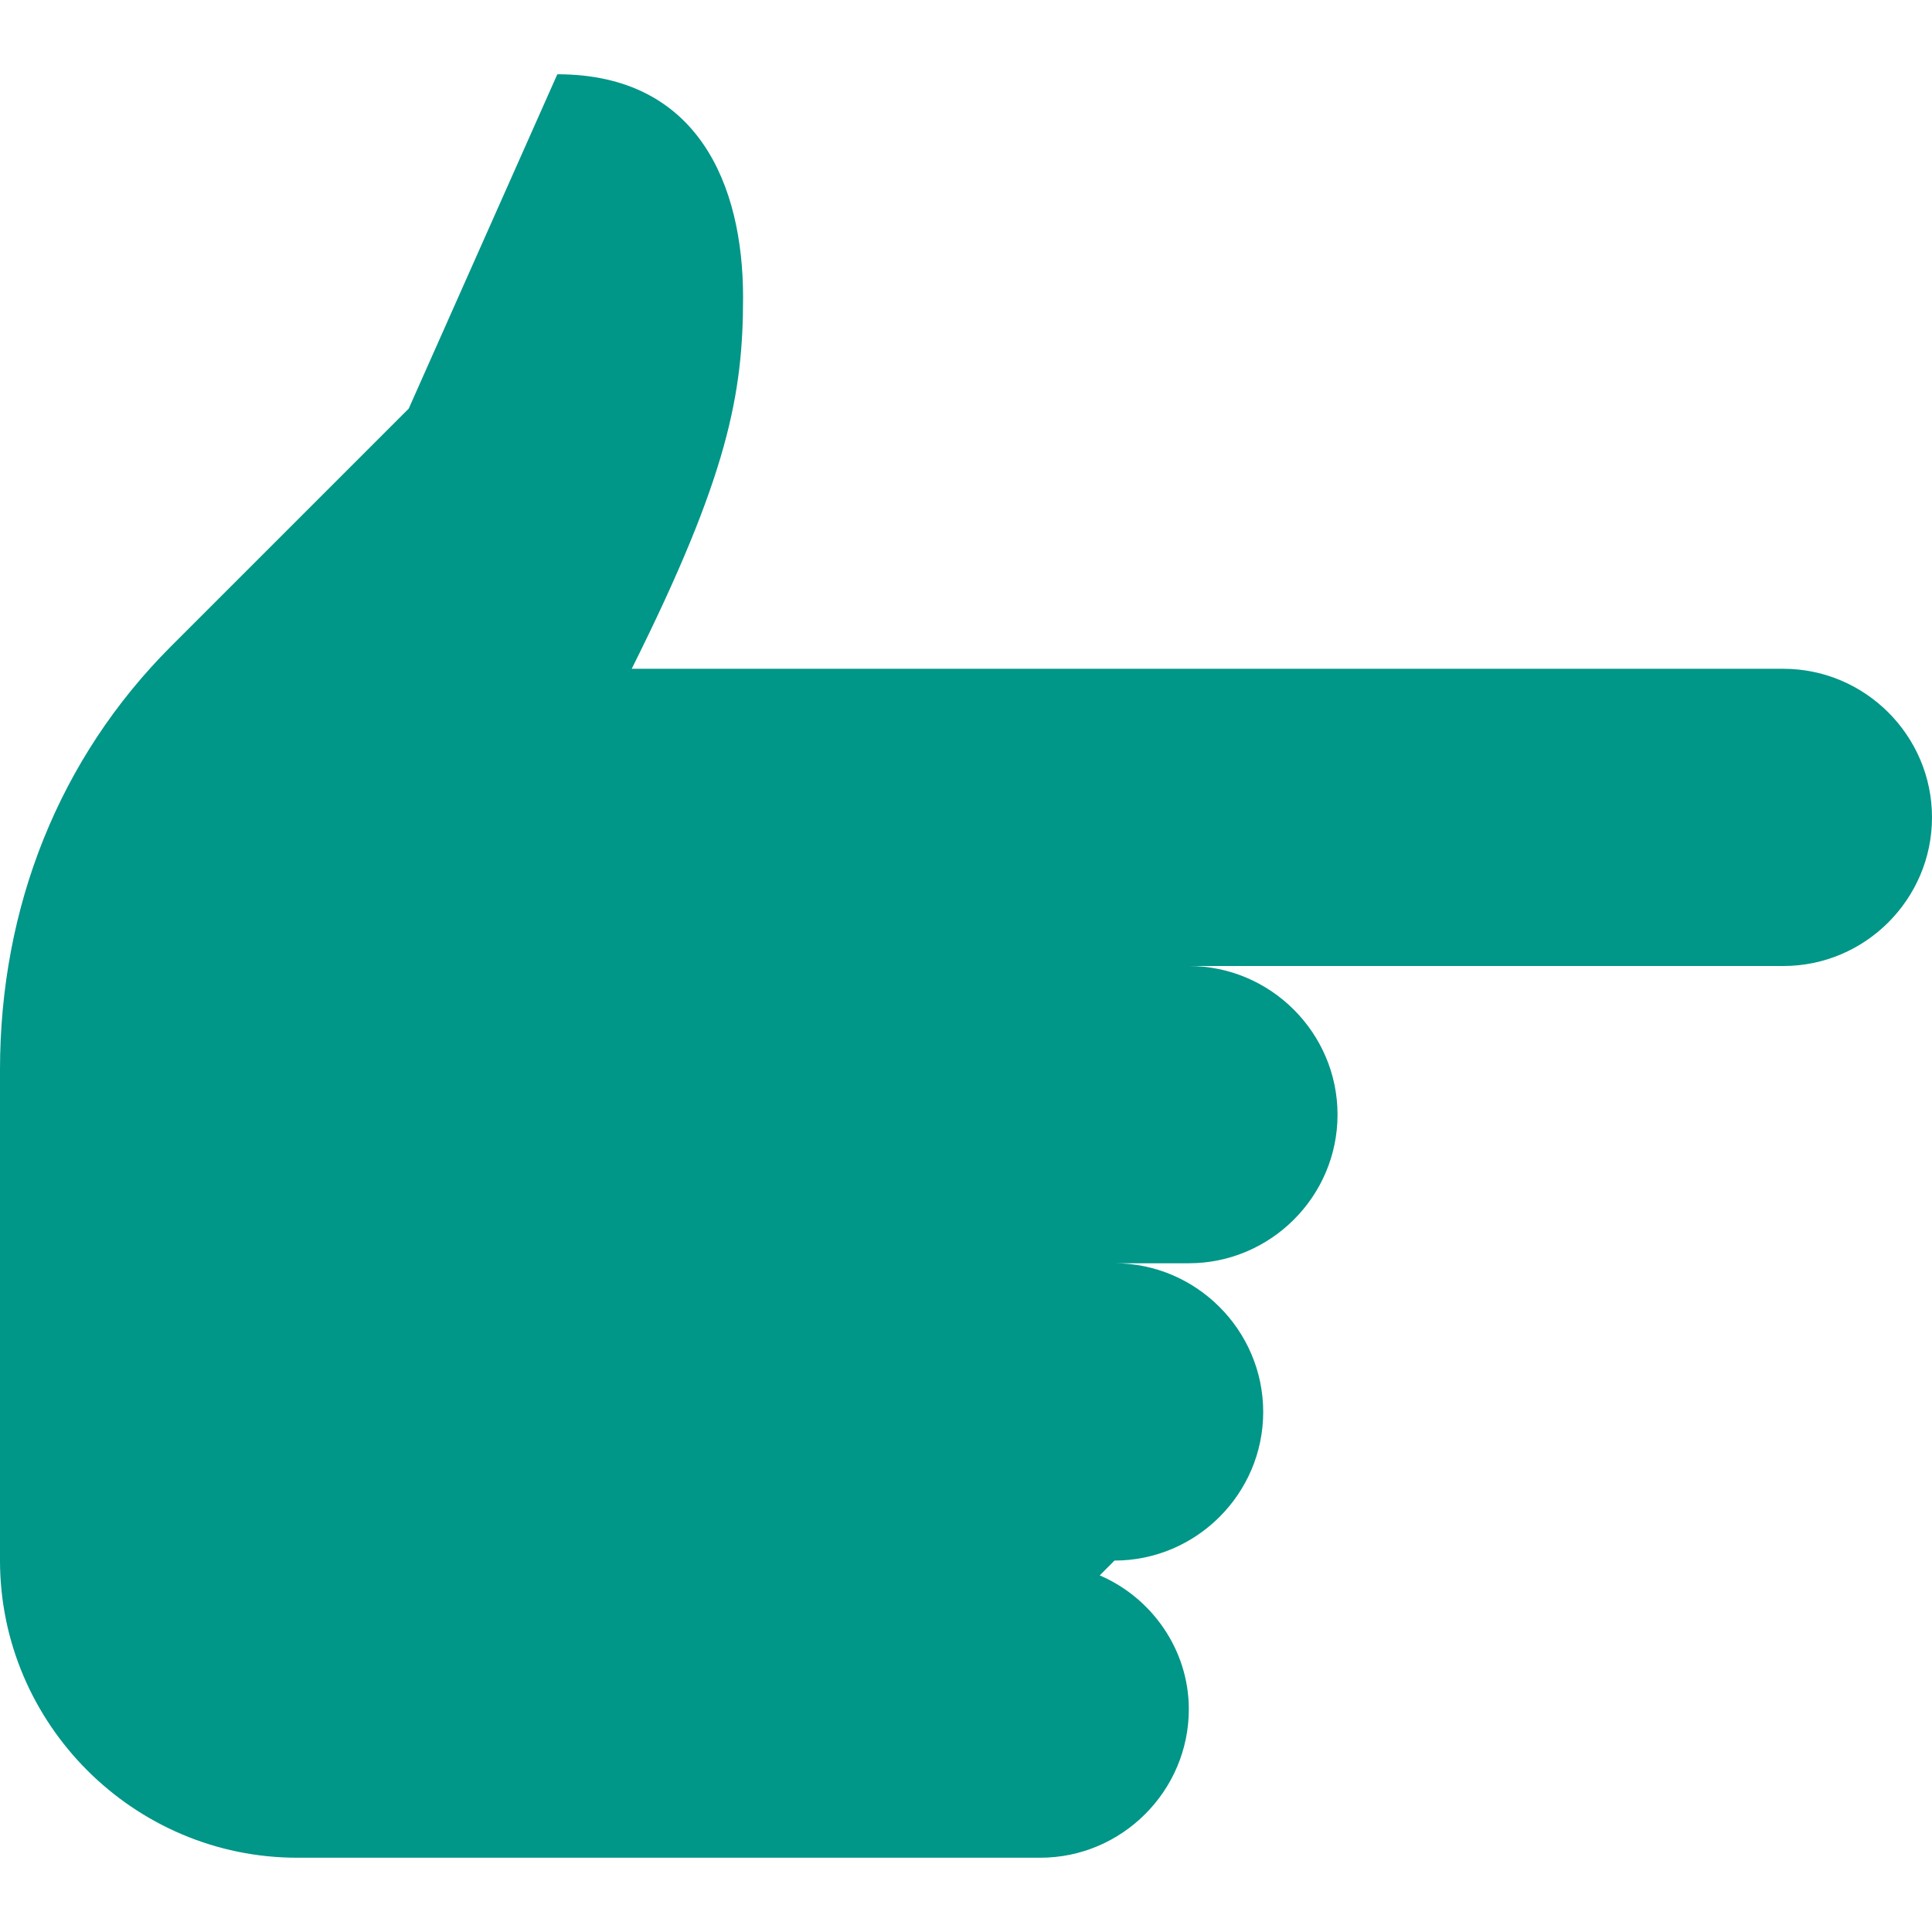
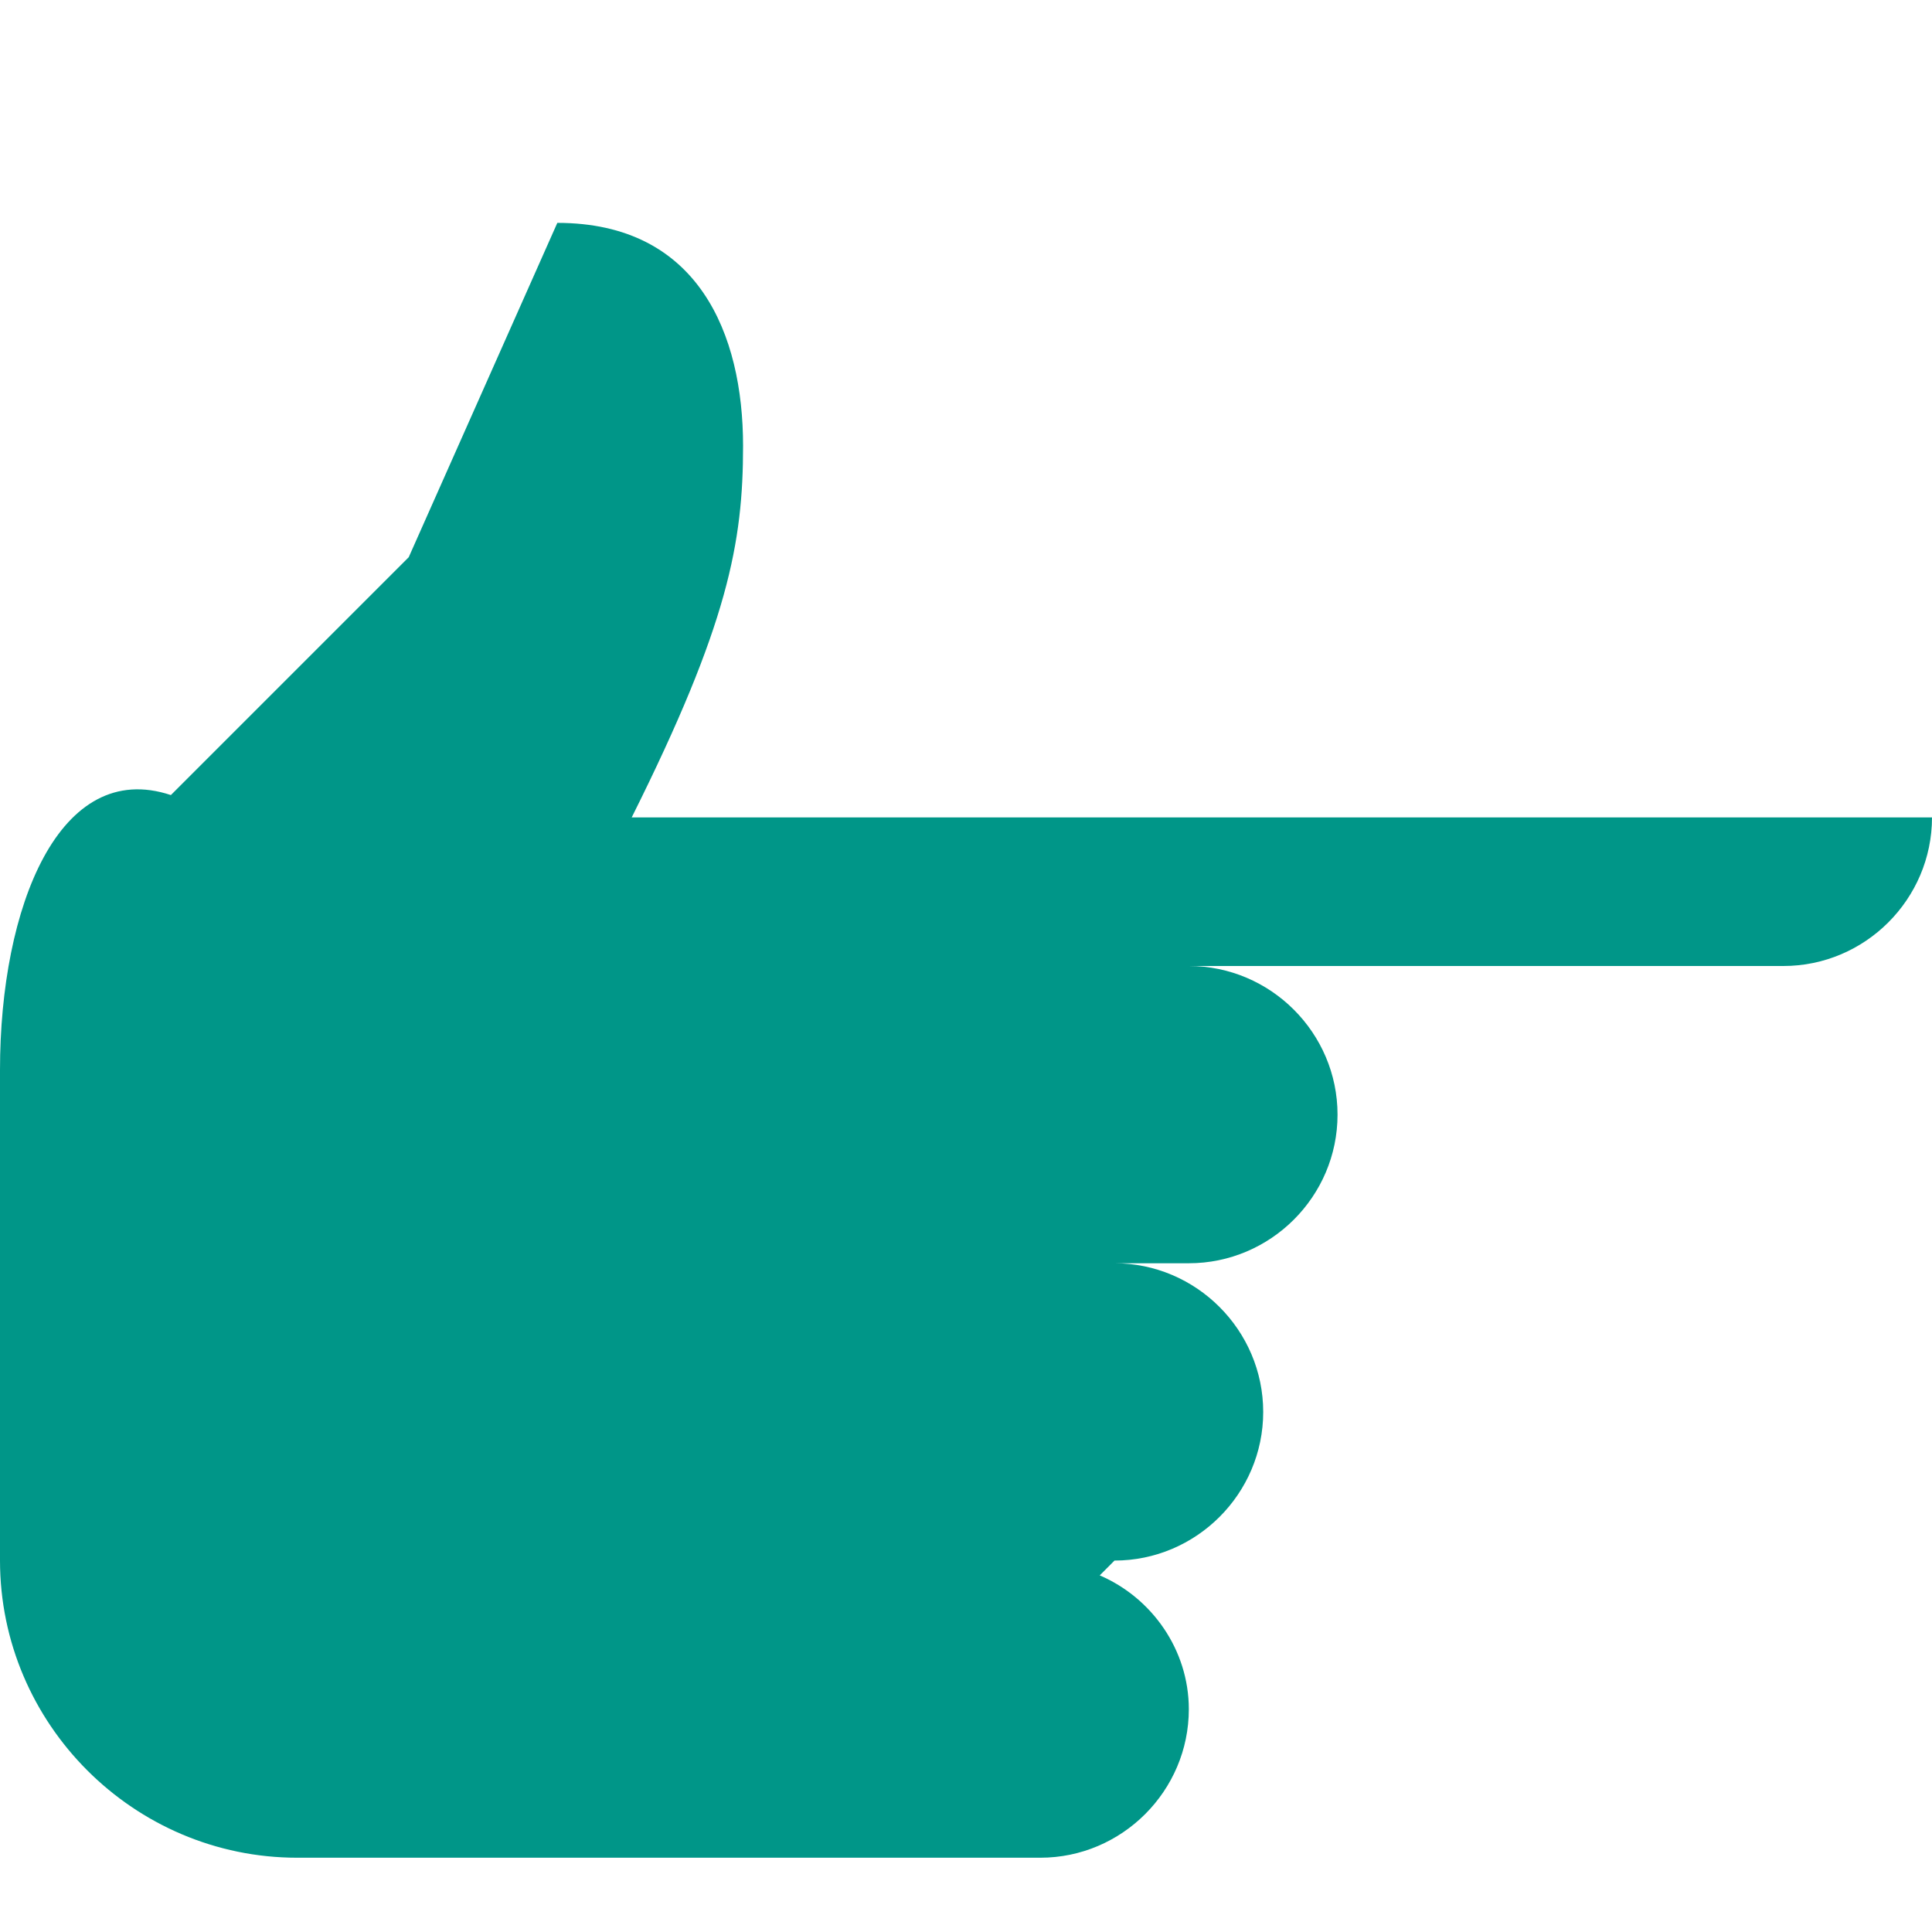
<svg xmlns="http://www.w3.org/2000/svg" version="1.1" id="Layer_1" x="0px" y="0px" width="36px" height="36px" viewBox="0 0 36 36" enable-background="new 0 0 36 36" xml:space="preserve">
-   <path fill="#009688" d="M22.152,31.849c0-1.108-0.69-2.078-1.66-2.494l0.275-0.276c1.523,0,2.771-1.245,2.771-2.769 c0-1.522-1.247-2.771-2.771-2.771h1.385c1.524,0,2.771-1.245,2.771-2.769c0-1.522-1.246-2.77-2.771-2.77H33.23 c1.523,0.001,2.77-1.245,2.77-2.769c0-1.523-1.246-2.769-2.77-2.769H11.771c1.798-3.6,2.075-5.123,2.075-6.923 c0-2.078-0.829-4.155-3.461-4.155l-2.769,6.23l-4.432,4.432C1.108,14.124,0,16.893,0,19.939v9.138c0,3.048,2.493,5.539,5.539,5.539 h13.846C20.907,34.616,22.152,33.369,22.152,31.849z" />
+   <path fill="#009688" d="M22.152,31.849c0-1.108-0.69-2.078-1.66-2.494l0.275-0.276c1.523,0,2.771-1.245,2.771-2.769 c0-1.522-1.247-2.771-2.771-2.771h1.385c1.524,0,2.771-1.245,2.771-2.769c0-1.522-1.246-2.77-2.771-2.77H33.23 c1.523,0.001,2.77-1.245,2.77-2.769H11.771c1.798-3.6,2.075-5.123,2.075-6.923 c0-2.078-0.829-4.155-3.461-4.155l-2.769,6.23l-4.432,4.432C1.108,14.124,0,16.893,0,19.939v9.138c0,3.048,2.493,5.539,5.539,5.539 h13.846C20.907,34.616,22.152,33.369,22.152,31.849z" />
</svg>